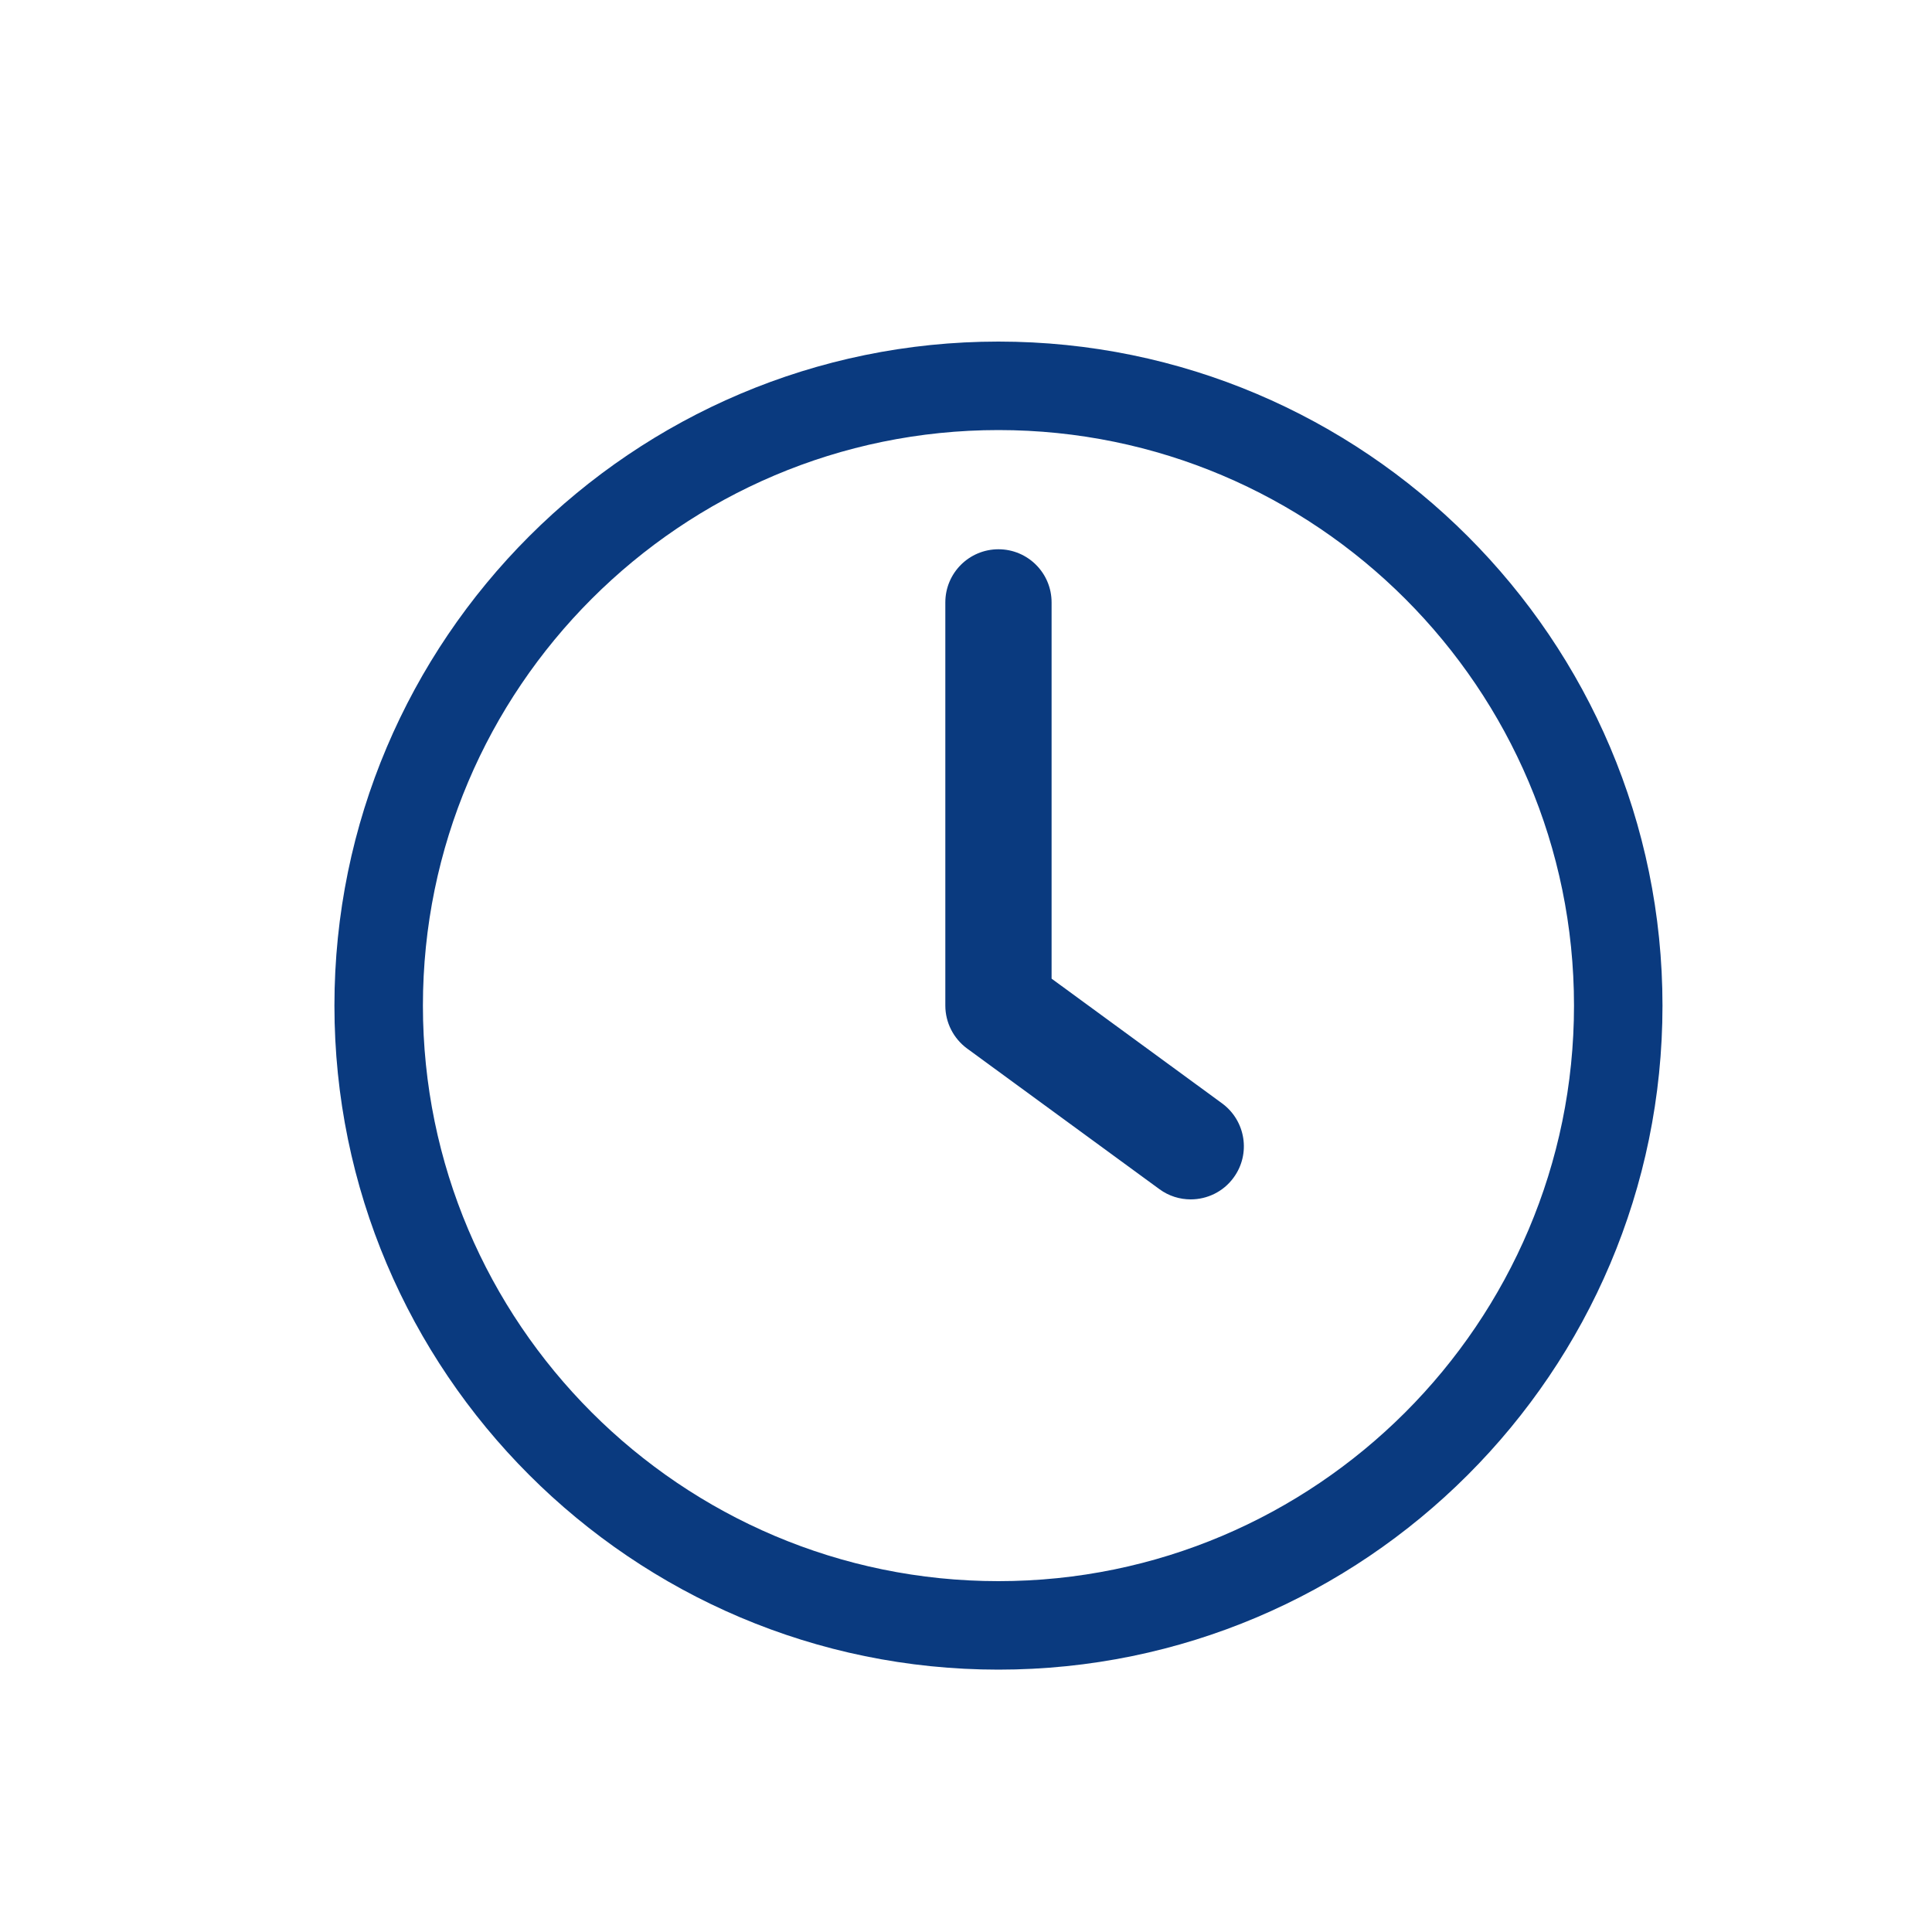
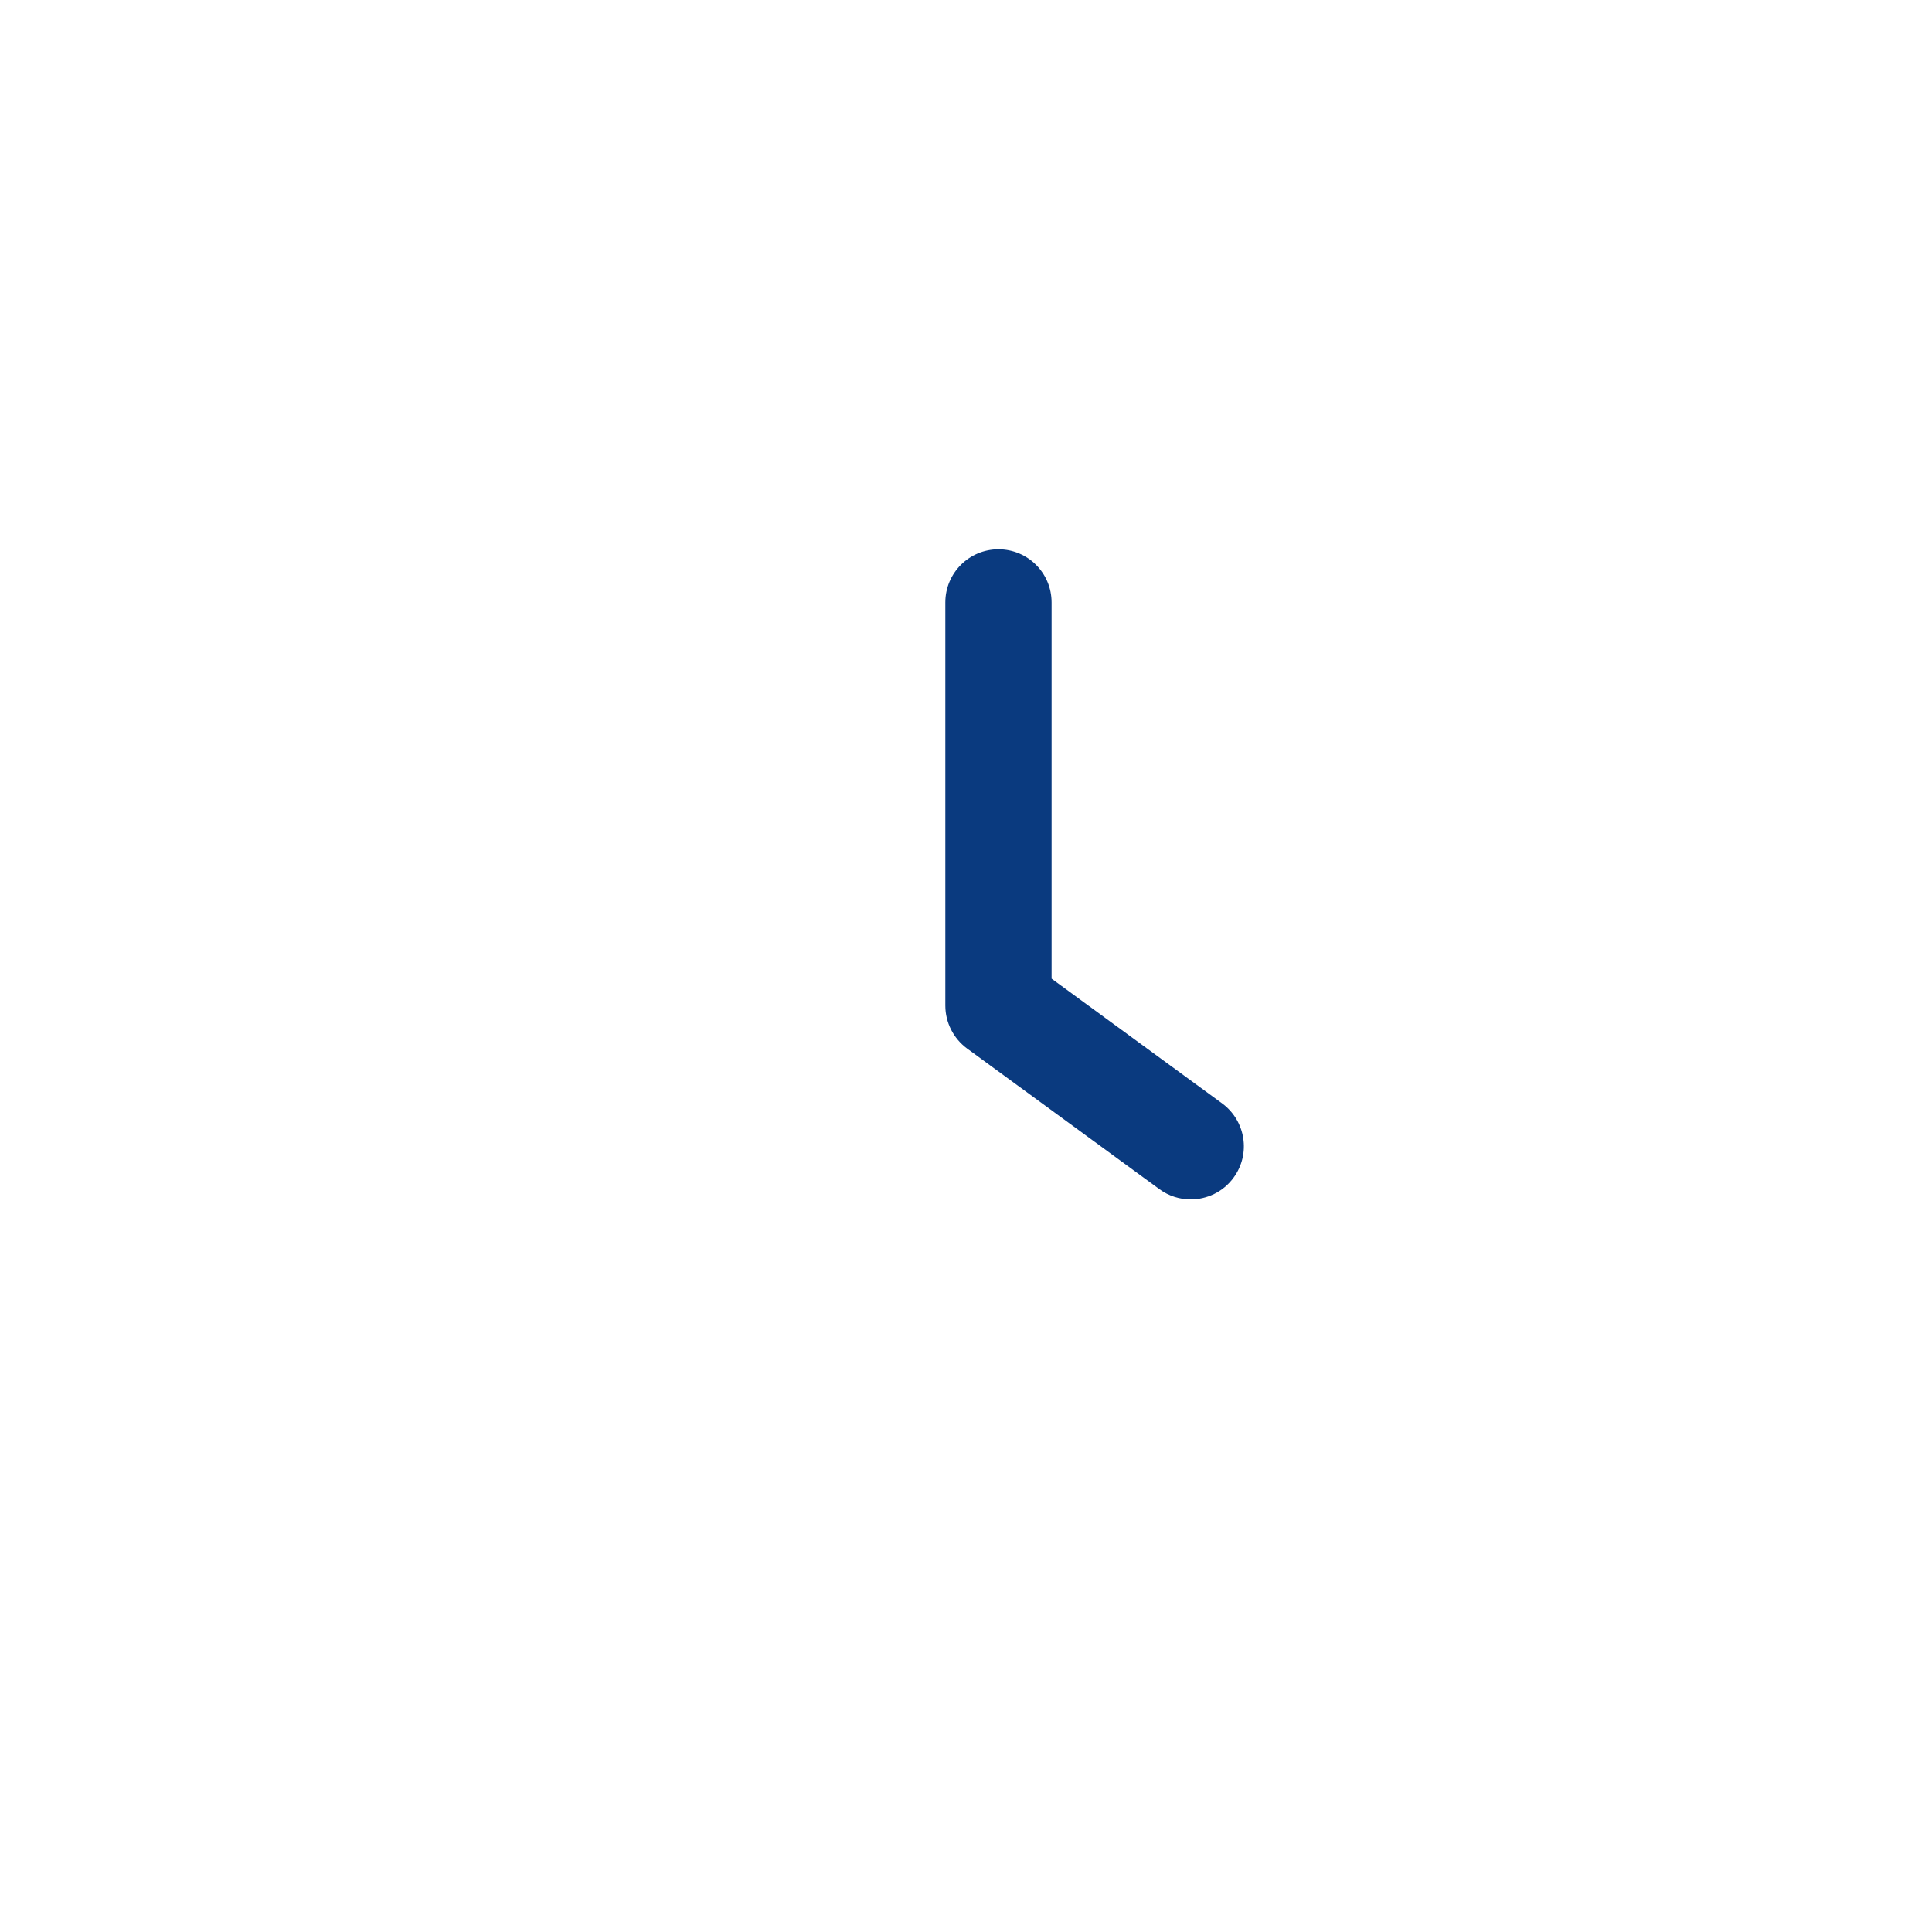
<svg xmlns="http://www.w3.org/2000/svg" version="1.1" x="0px" y="0px" viewBox="0 0 2000 2000" style="enable-background:new 0 0 2000 2000;" xml:space="preserve">
  <style type="text/css">
	.st0{fill:#0A3A7F;}
</style>
  <g id="Layer_1">
</g>
  <g id="Layer_2">
    <g>
      <path class="st0" d="M1265.1,1142.2l-176.5-129.1V623.6c0-30.4-24.6-55-55-55c-30.4,0-55,24.6-55,55v417.4    c0,17.5,8.4,34,22.5,44.4l199.1,145.6c9.8,7.2,21.2,10.6,32.4,10.6c16.9,0,33.7-7.8,44.4-22.5    C1295,1194.6,1289.6,1160.2,1265.1,1142.2z" />
-       <path class="st0" d="M1033.6,353.6c-379,0-687.4,308.4-687.4,687.4s308.4,687.4,687.4,687.4s687.4-308.4,687.4-687.4    S1412.6,353.6,1033.6,353.6z M1033.6,1636.8c-328.5,0-595.8-267.3-595.8-595.8s267.3-595.8,595.8-595.8s595.8,267.3,595.8,595.8    S1362.1,1636.8,1033.6,1636.8z" />
    </g>
  </g>
</svg>